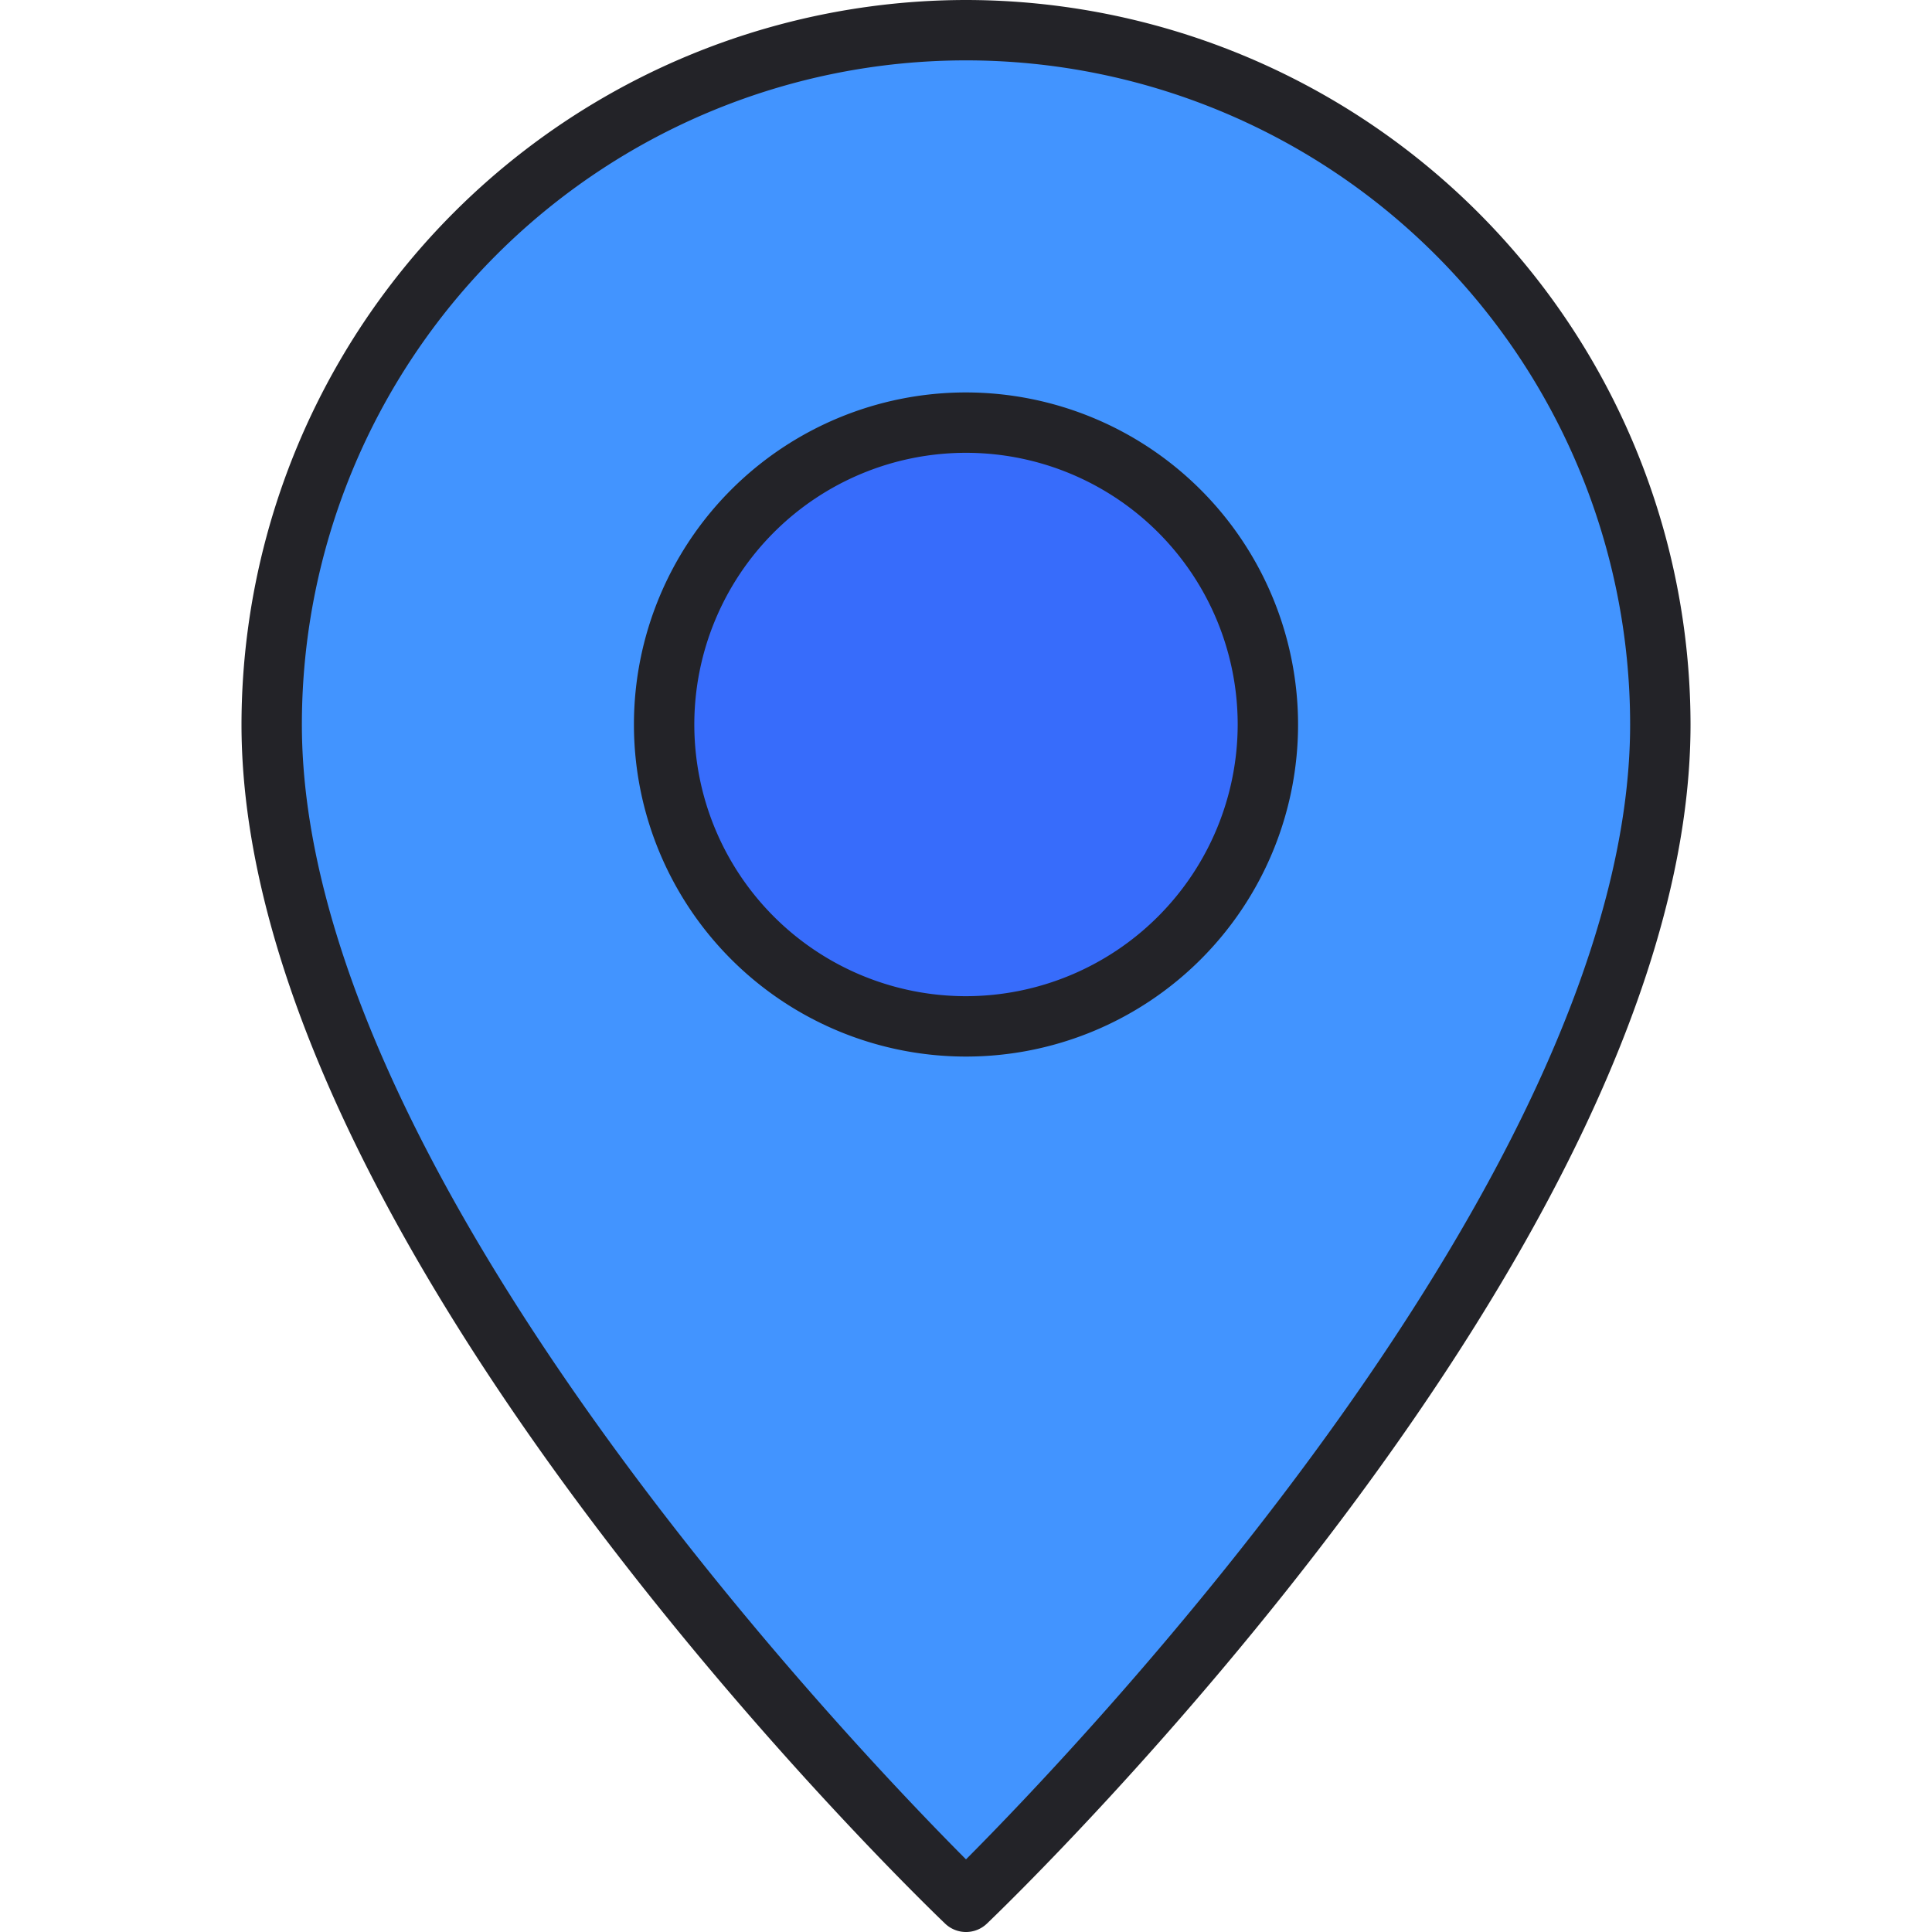
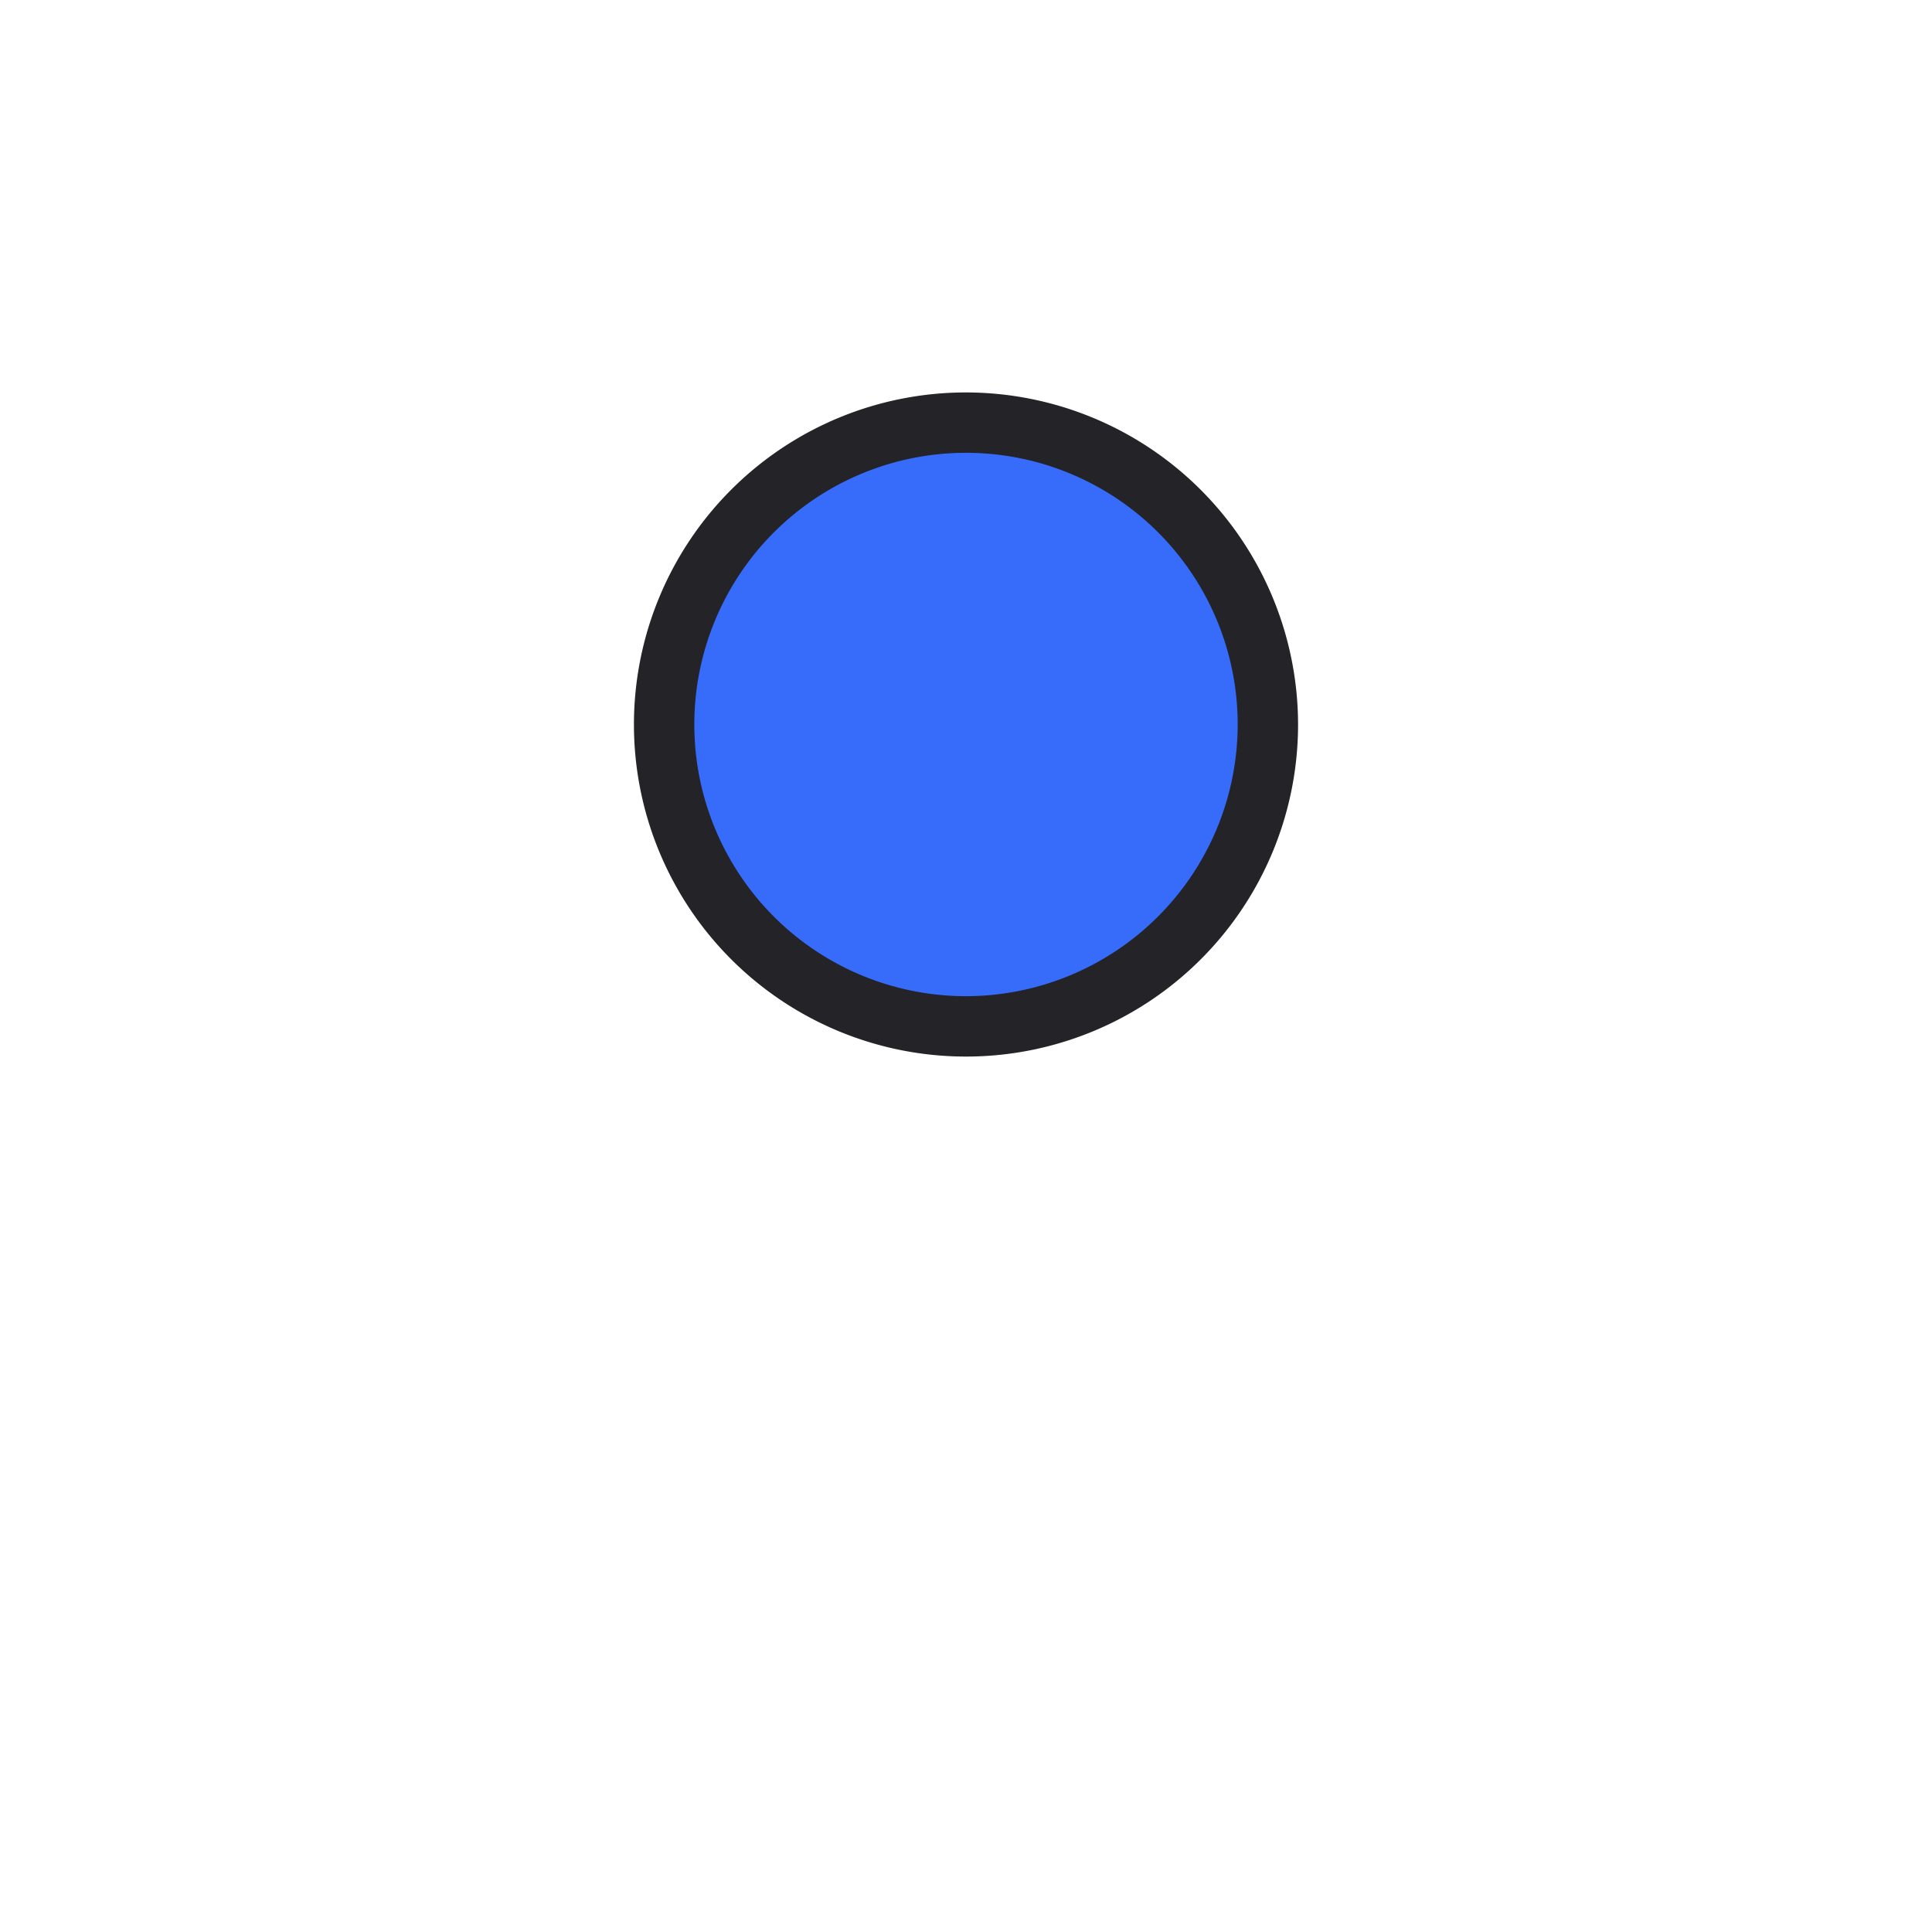
<svg xmlns="http://www.w3.org/2000/svg" height="512" viewBox="0 0 64 64" width="512">
  <g id="Pin">
-     <path d="m31.999 63c-.939-.898-22.999-22.201-22.999-39a23 23 0 0 1 46 0c0 16.799-22.06 38.102-23 39z" fill="#4294ff" />
    <circle cx="32" cy="24" fill="#376cfb" r="10" />
    <g fill="#232328">
      <path d="m32 13a11 11 0 1 0 11 11 11.012 11.012 0 0 0 -11-11zm0 20a9 9 0 1 1 9-9 9.01 9.01 0 0 1 -9 9z" />
-       <path d="m32 0a24.027 24.027 0 0 0 -24 24c0 17.229 22.357 38.812 23.309 39.723a1.001 1.001 0 0 0 1.383 0c.951-.91 23.309-22.494 23.309-39.723a24.027 24.027 0 0 0 -24-24zm0 61.594c-3.806-3.818-22-22.85-22-37.594a22 22 0 0 1 44 0c0 14.737-18.194 33.774-22 37.594z" />
    </g>
  </g>
</svg>